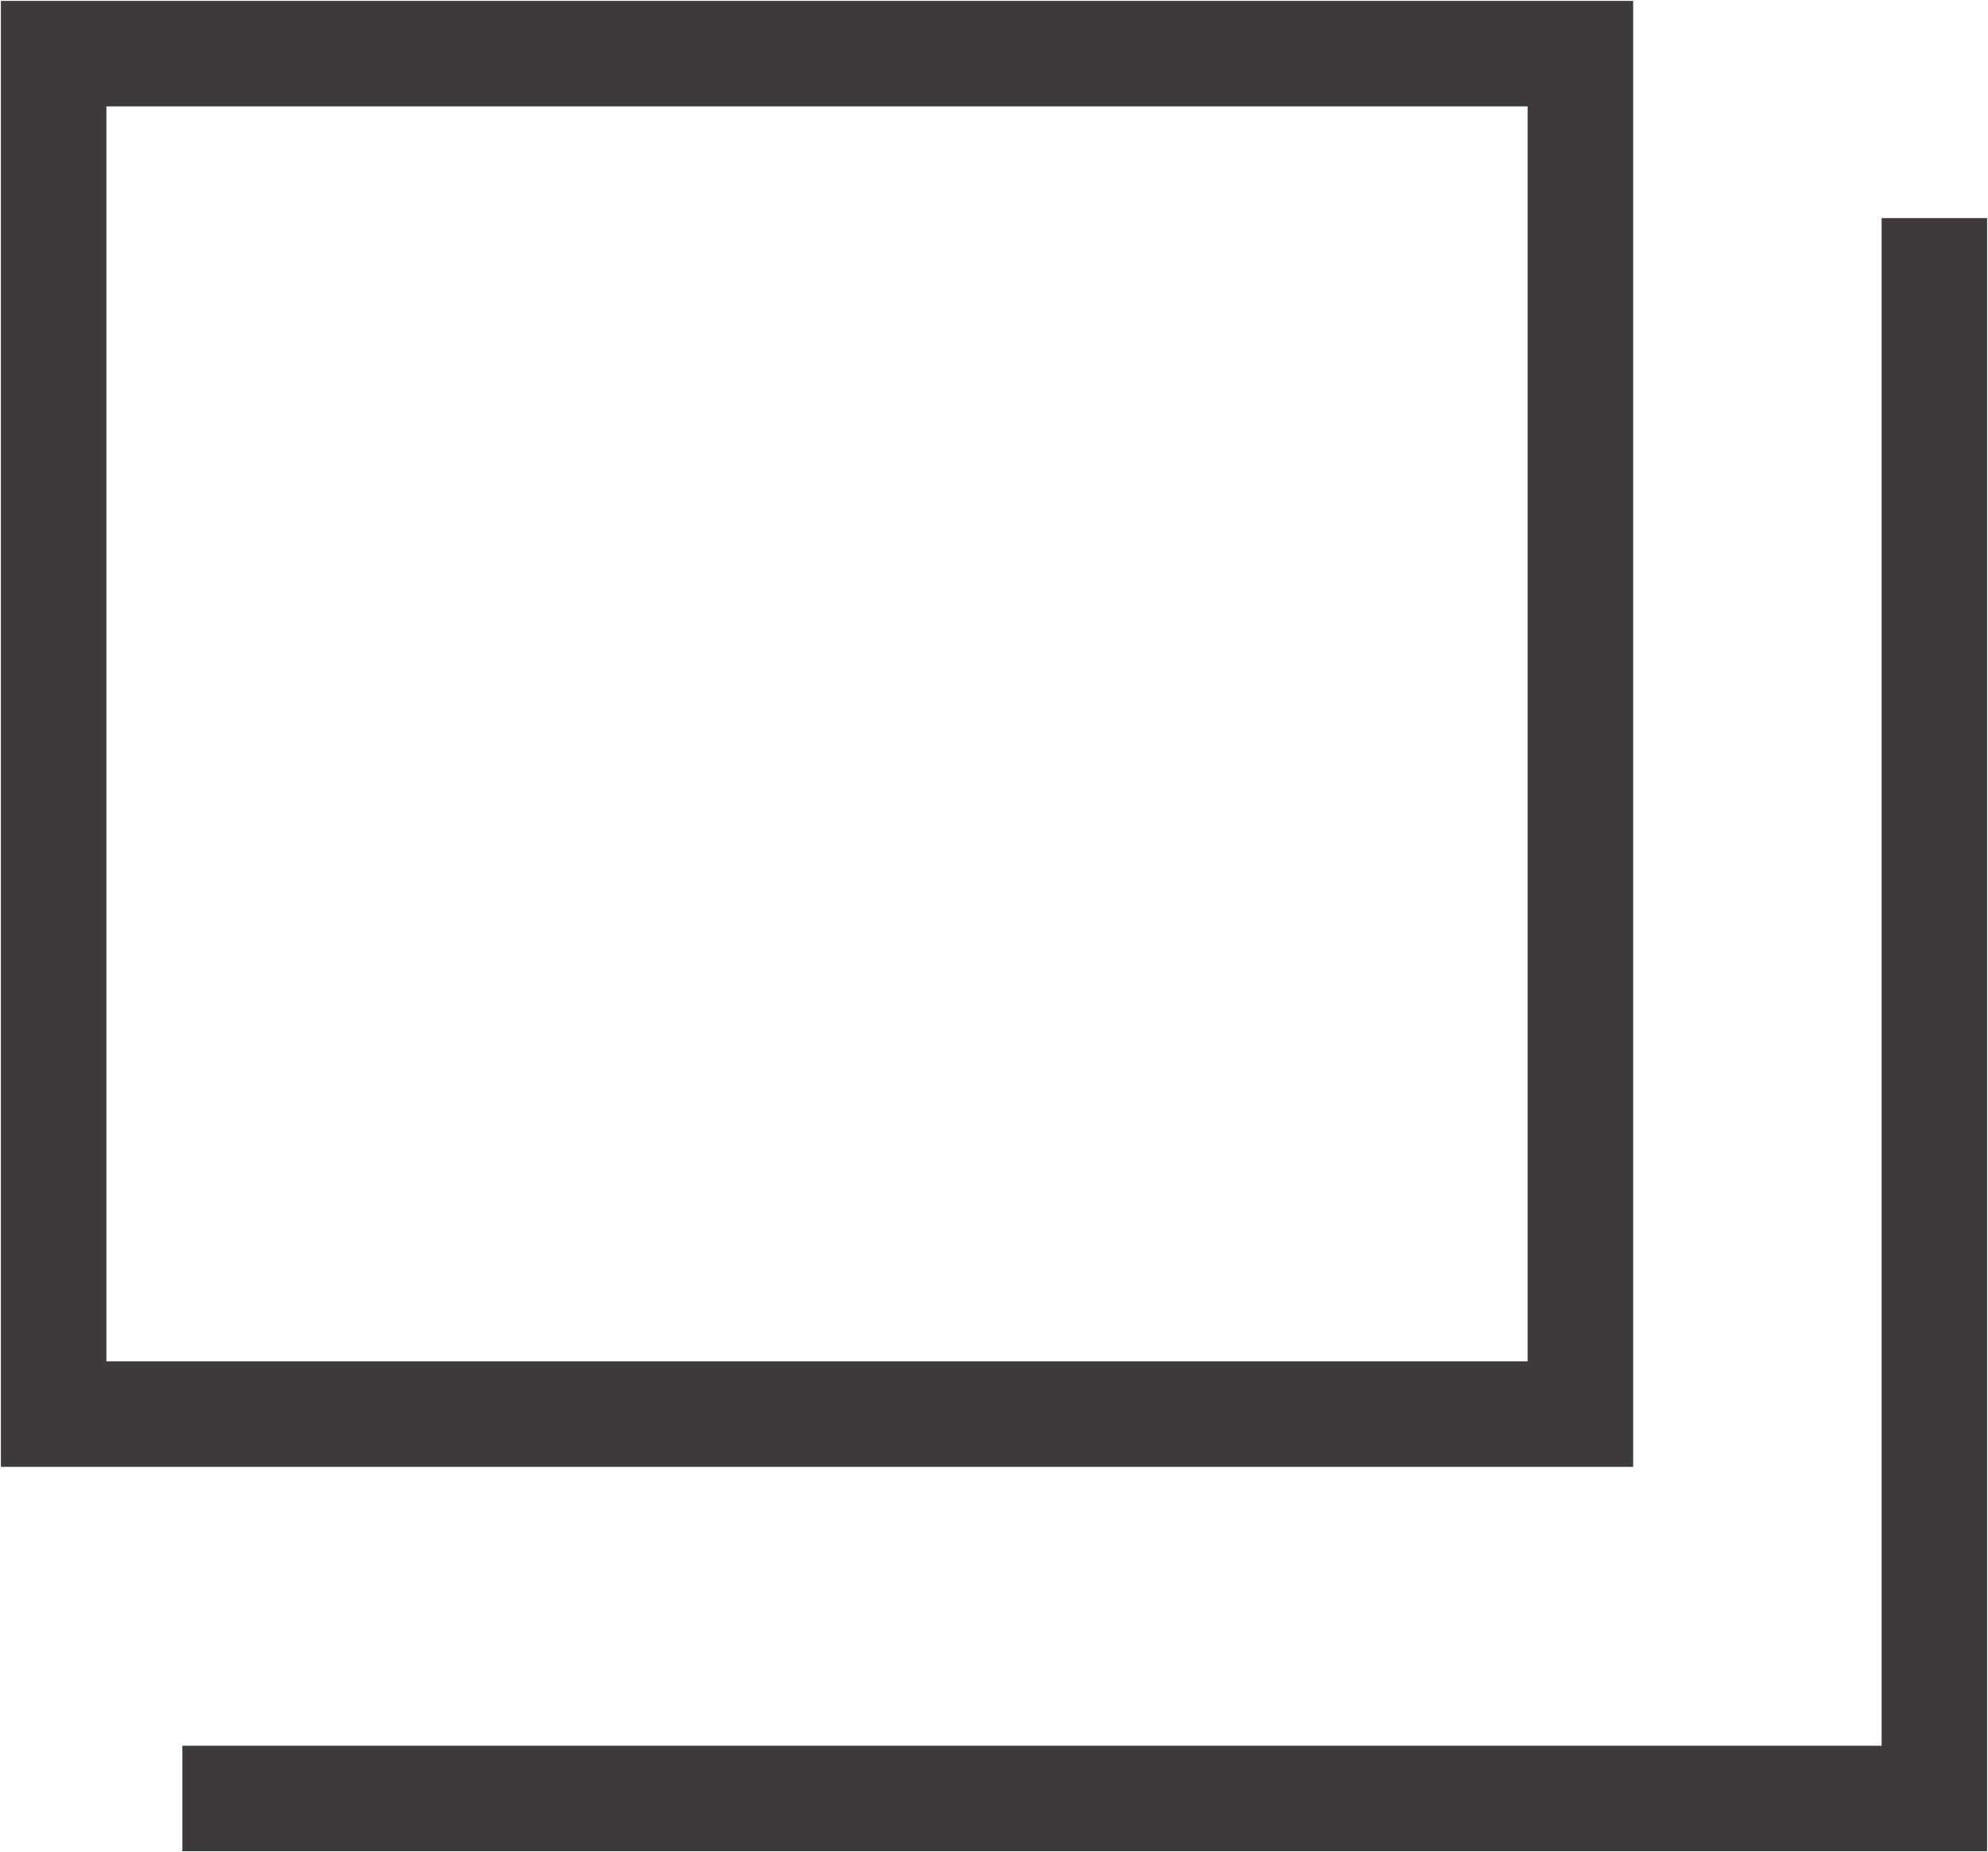
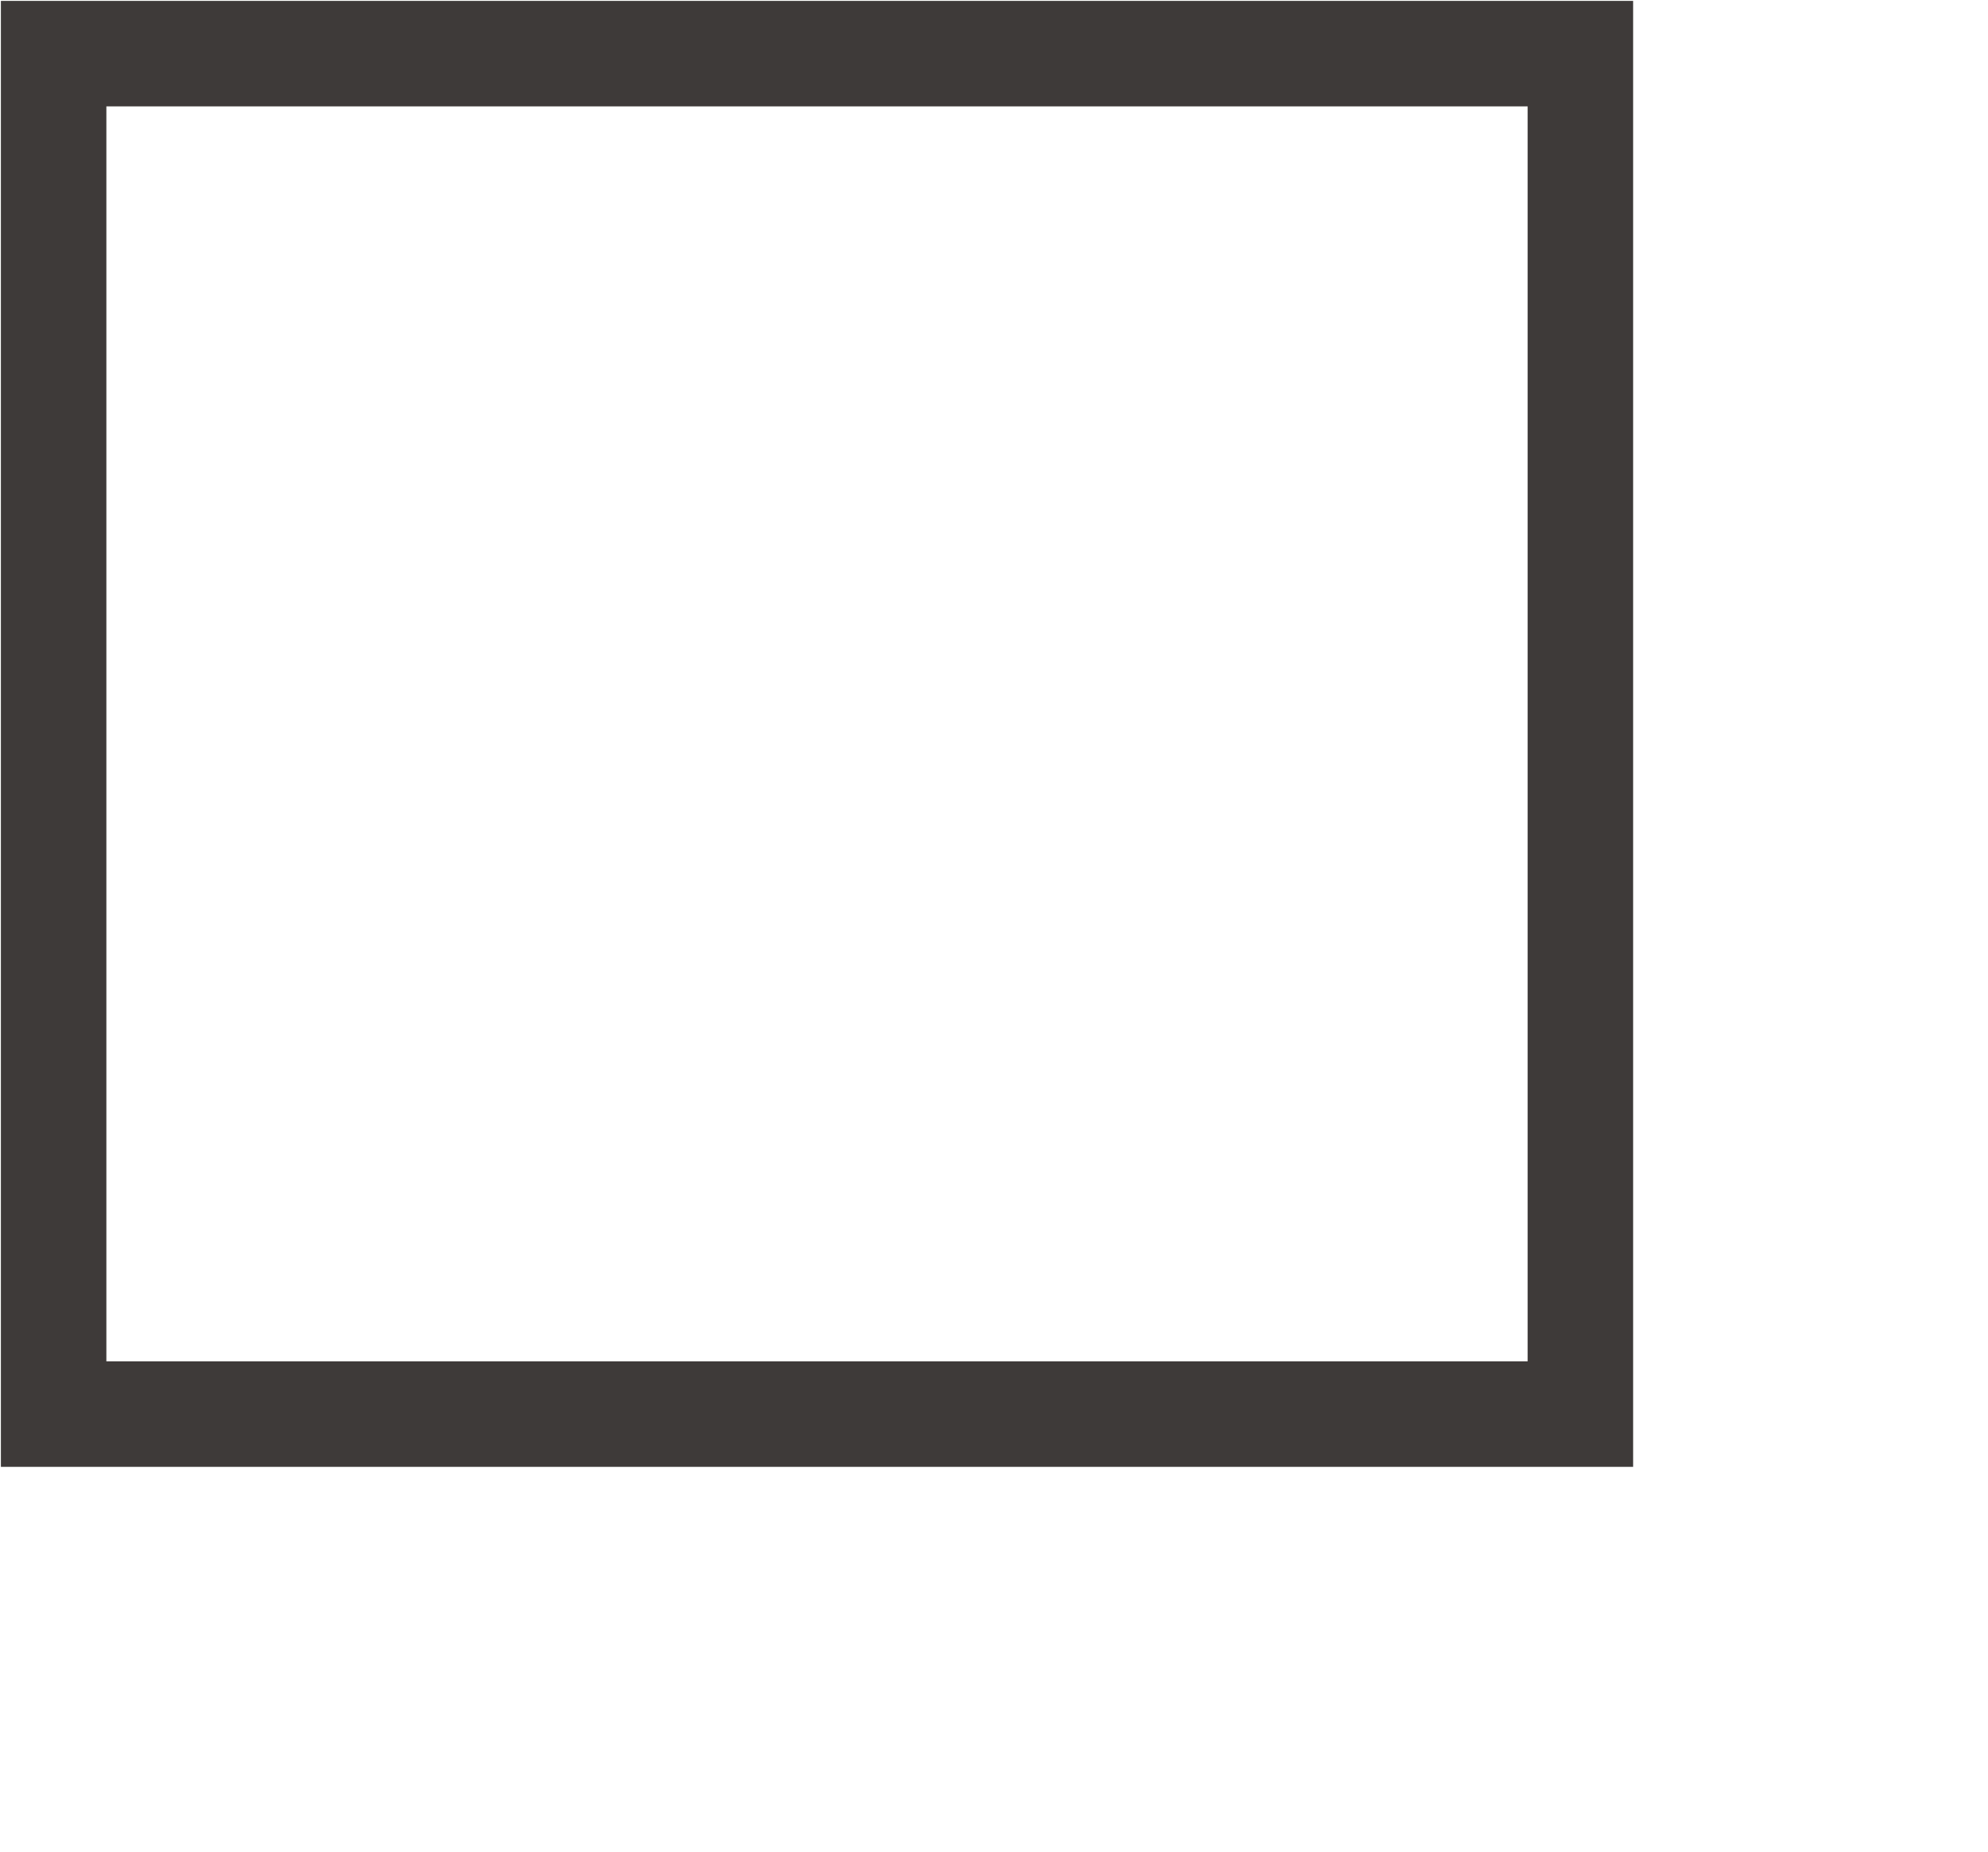
<svg xmlns="http://www.w3.org/2000/svg" id="_レイヤー_2" data-name="レイヤー 2" width="11.12" height="10.36" viewBox="0 0 11.12 10.36">
  <defs>
    <style>
      .cls-1 {
        fill: none;
        stroke: #3e3a39;
        stroke-miterlimit: 10;
        stroke-width: .59px;
      }
    </style>
  </defs>
  <g id="Layout">
    <g>
      <rect class="cls-1" x=".3" y=".3" width="8.54" height="7.61" />
-       <polyline class="cls-1" points="10.82 1.22 10.82 10.06 1.02 10.06" />
    </g>
  </g>
</svg>